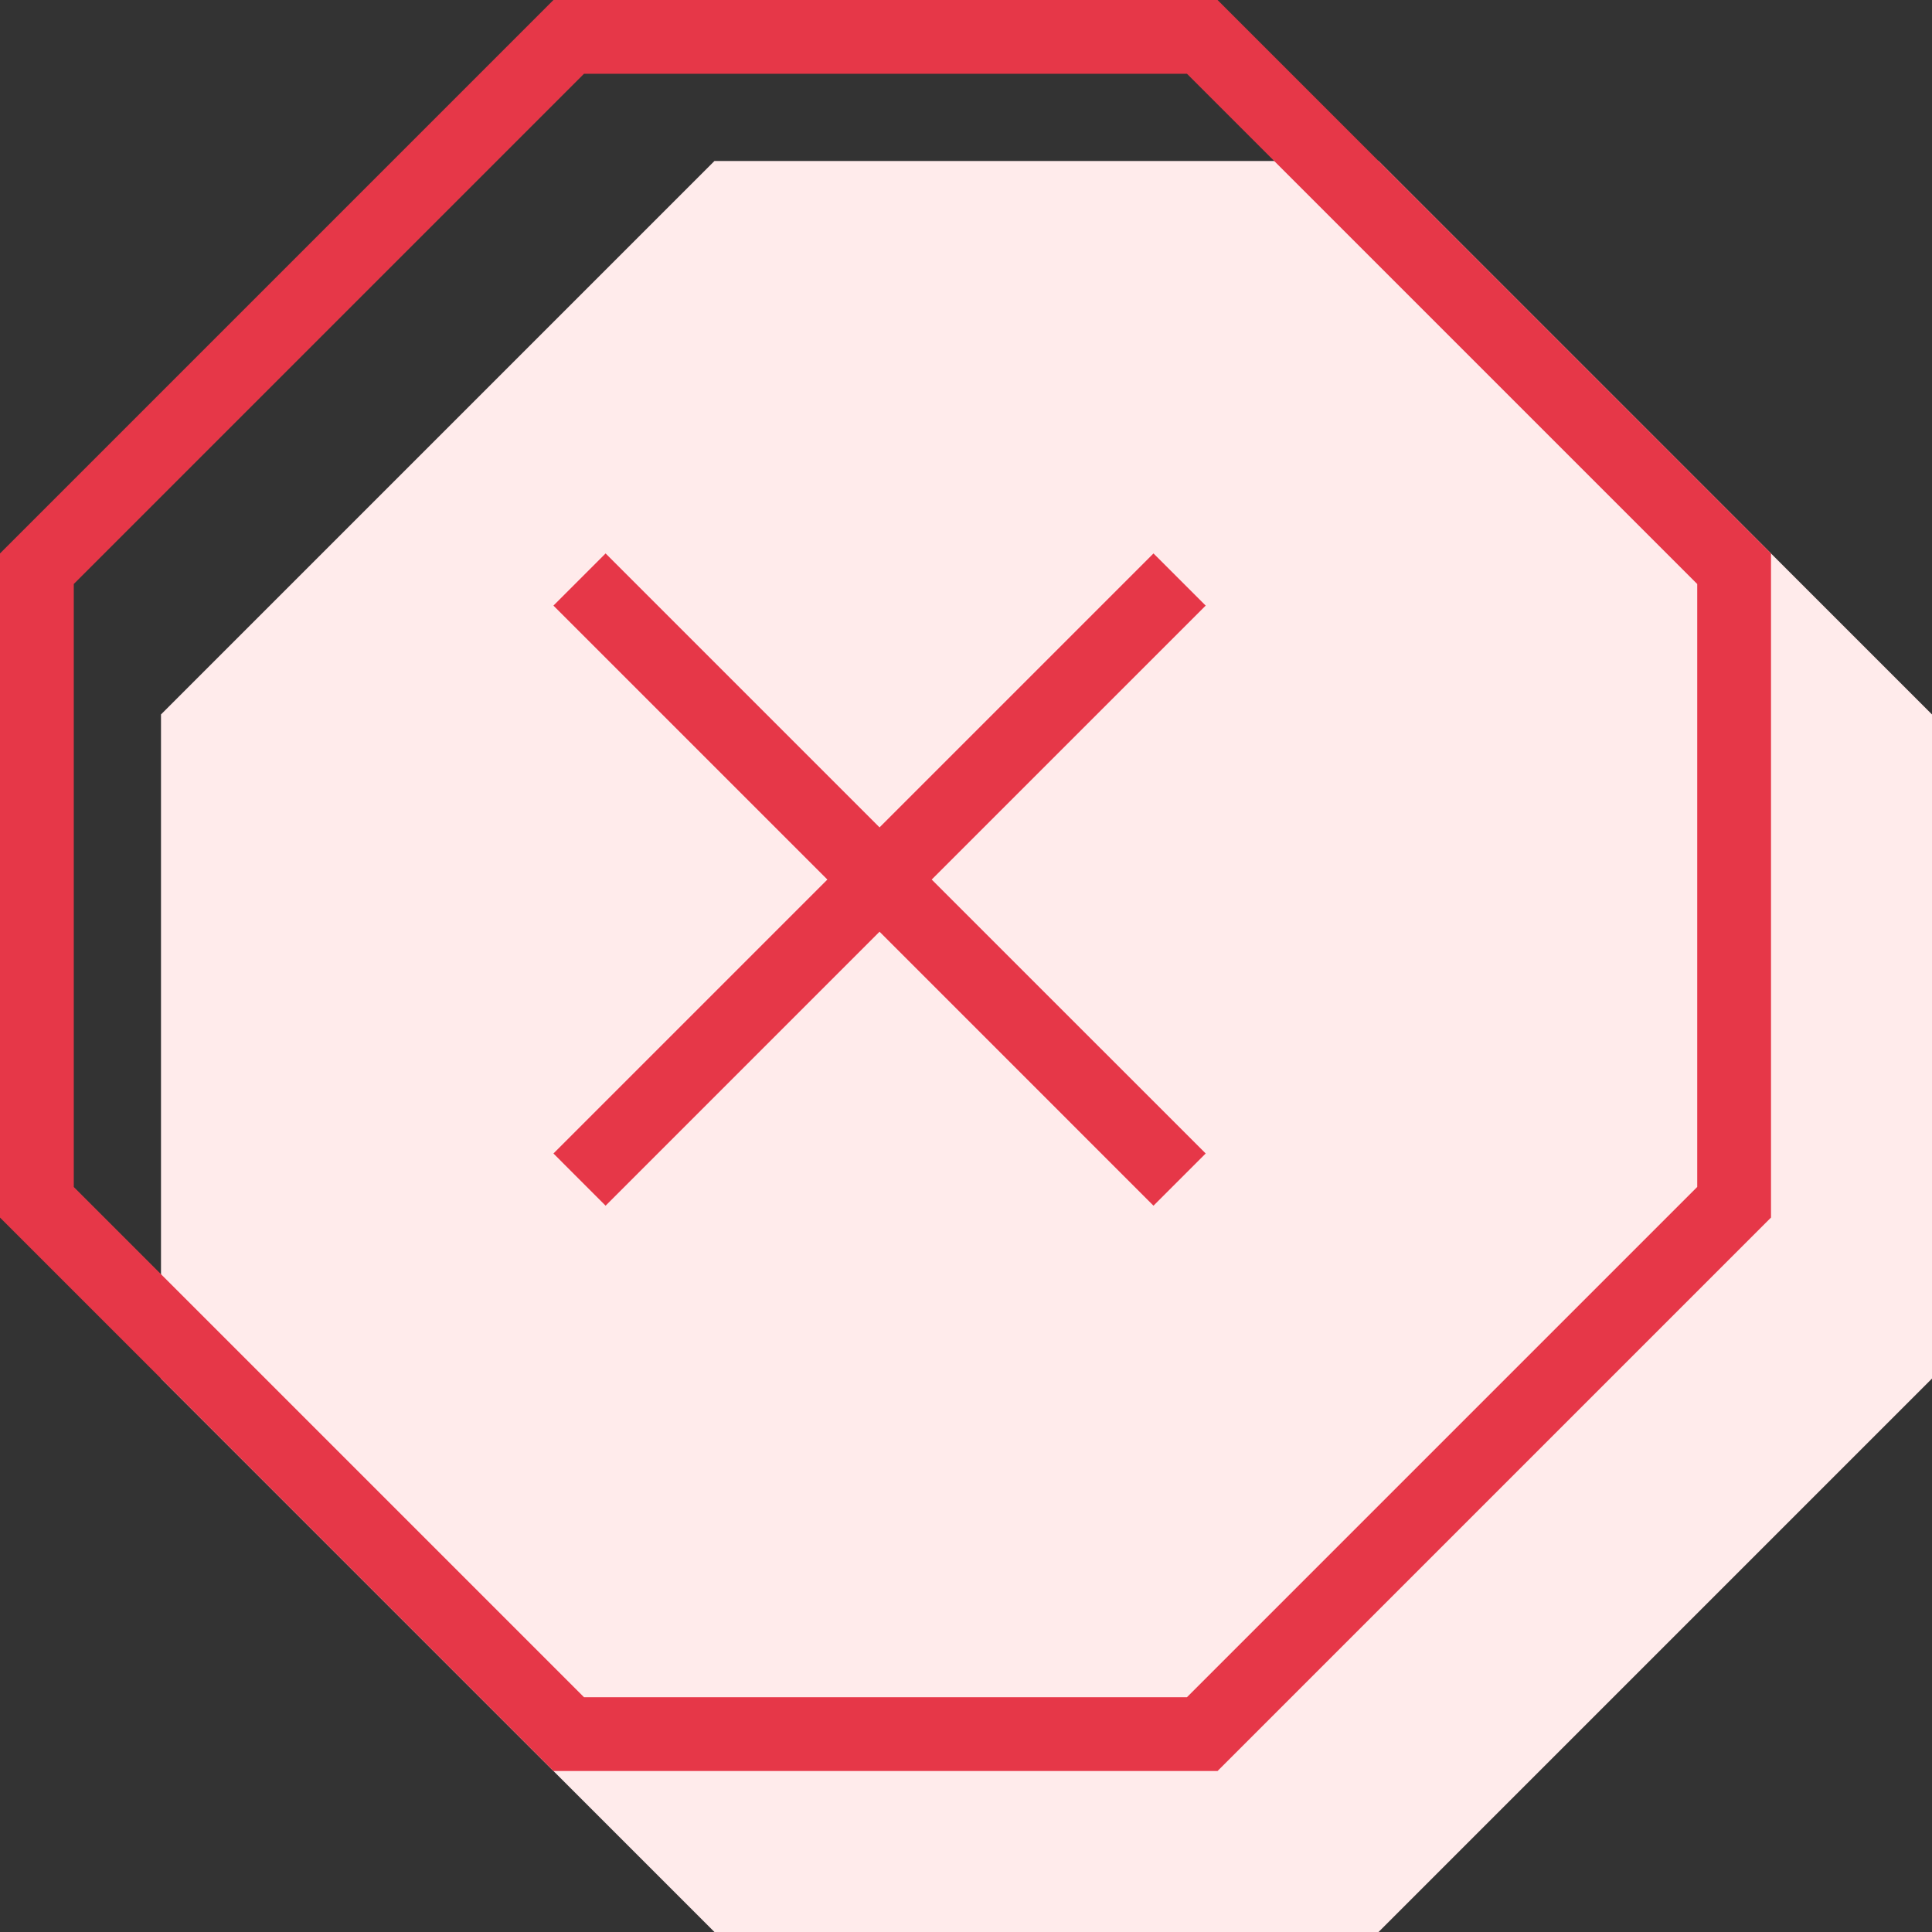
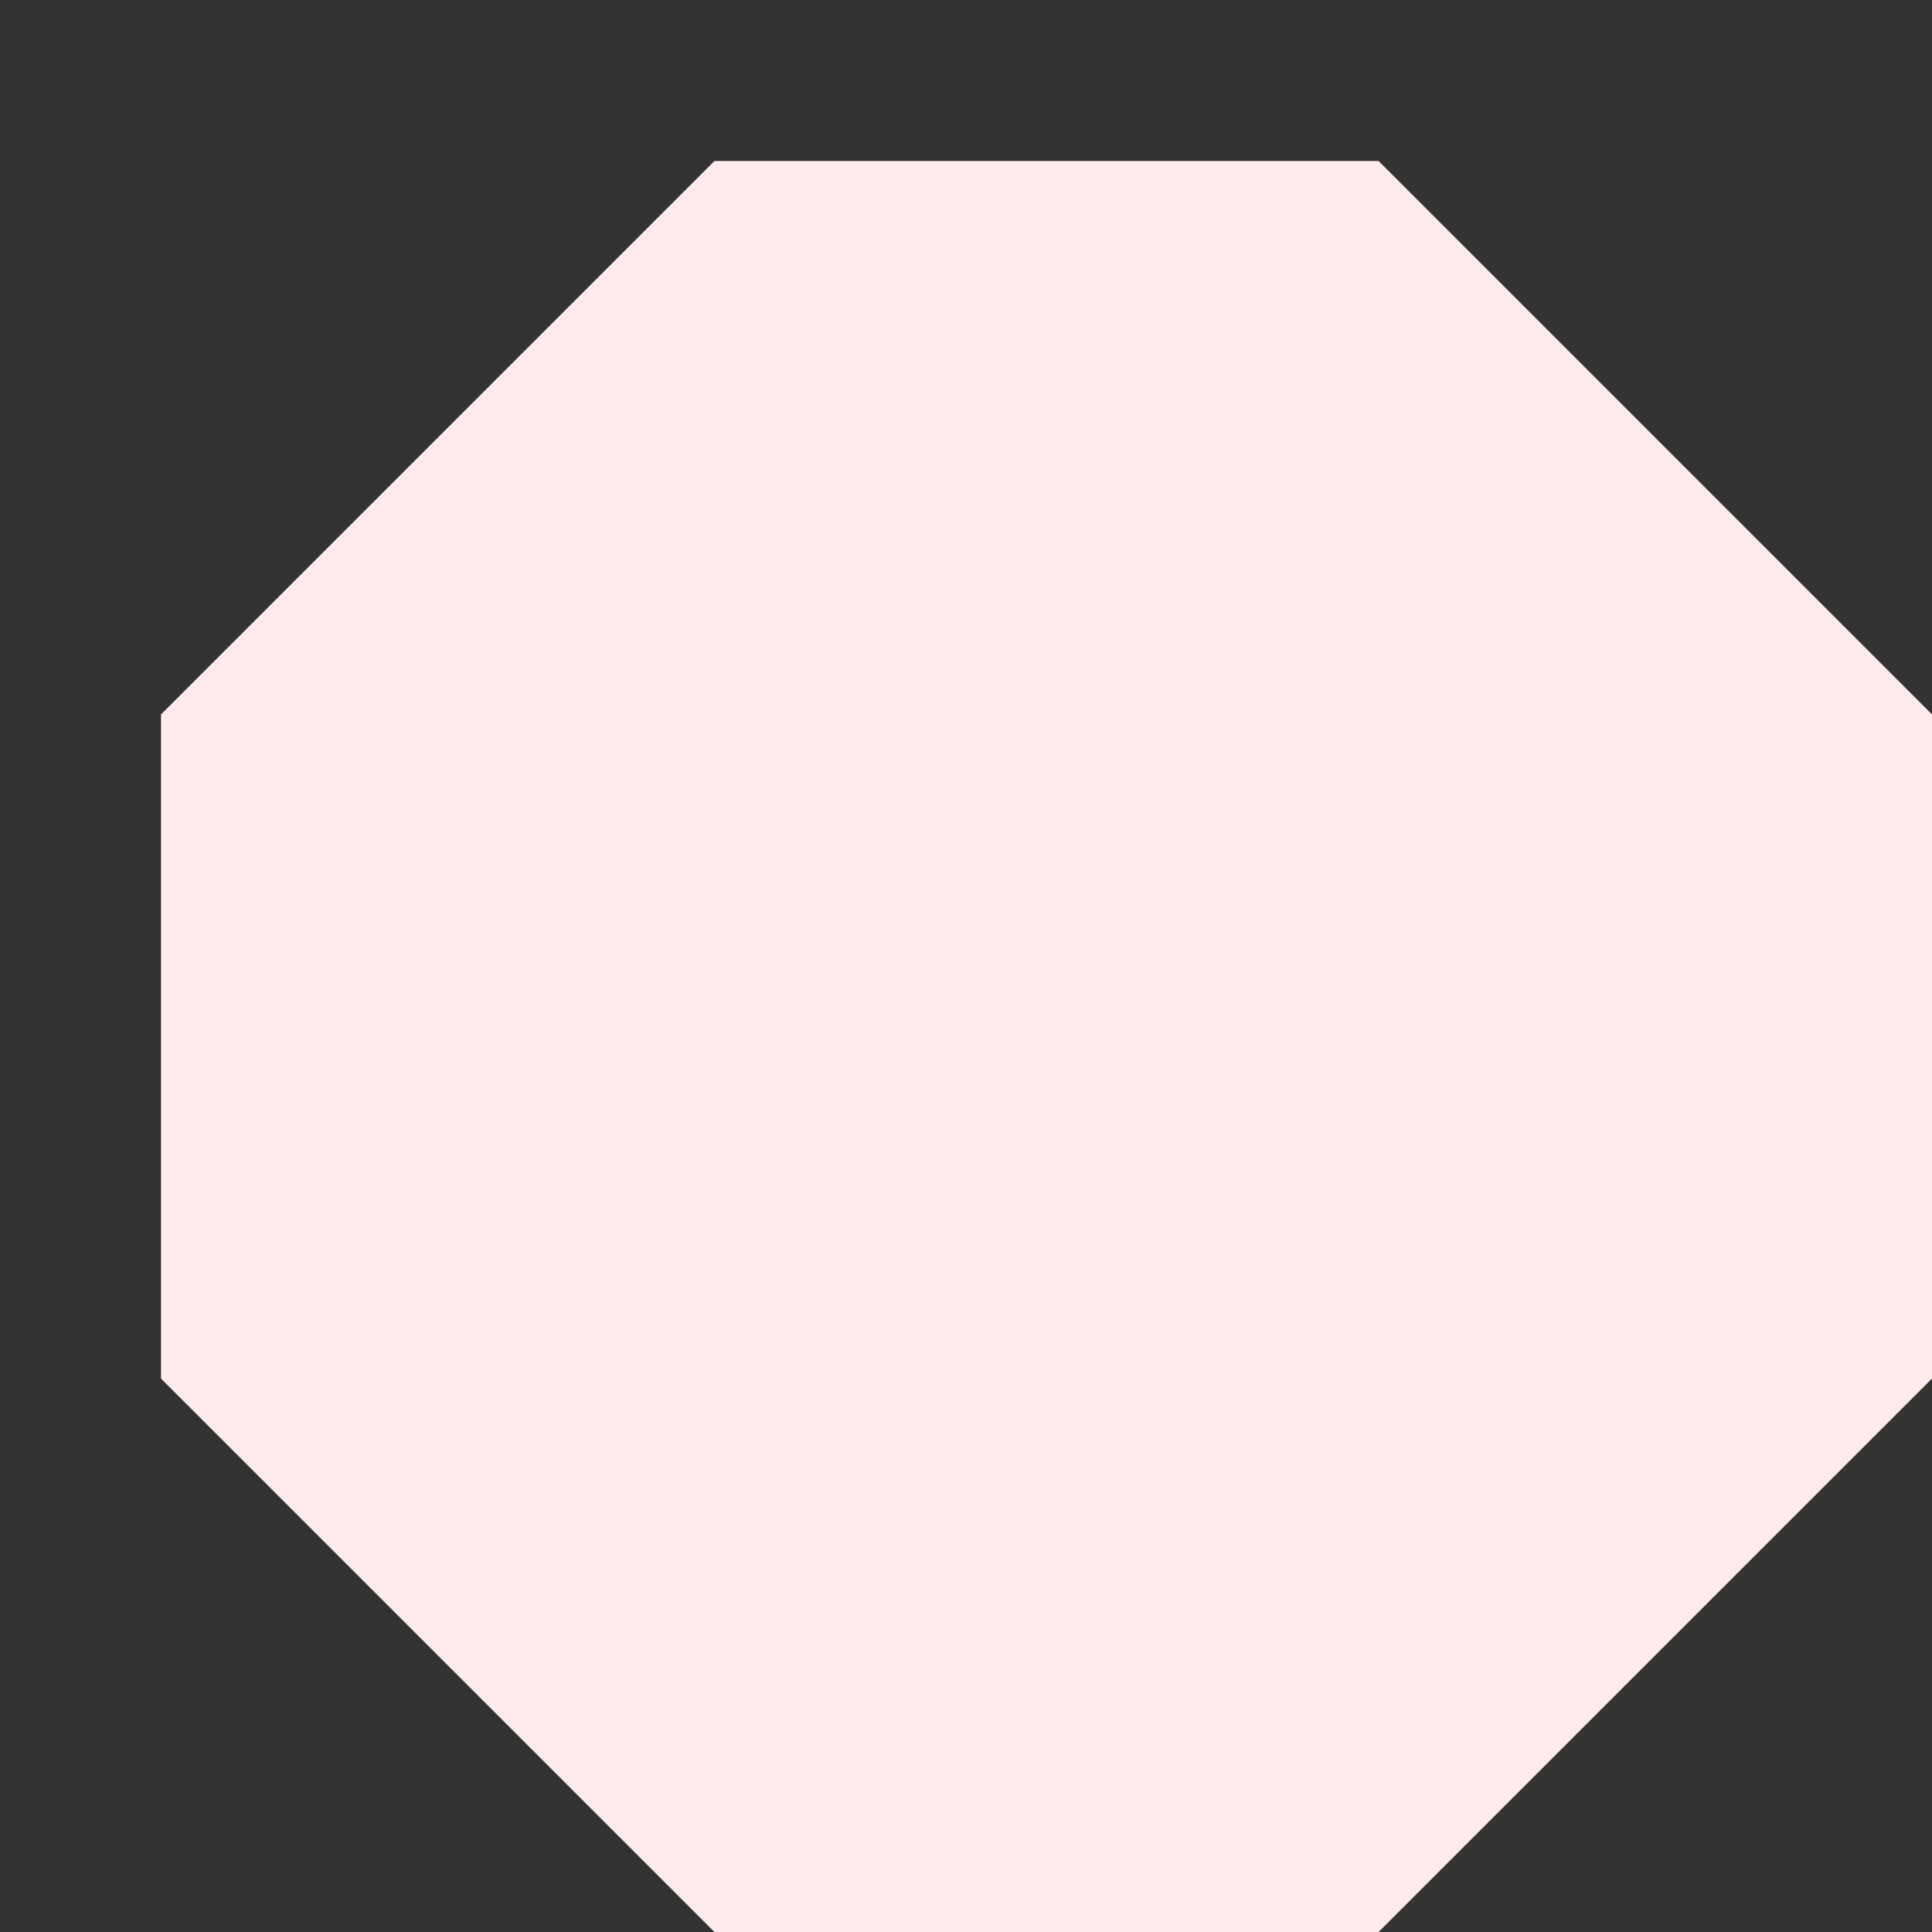
<svg xmlns="http://www.w3.org/2000/svg" width="48px" height="48px" viewBox="0 0 48 48" version="1.1">
  <rect x="0" y="0" width="48" height="48" fill="#333333" stroke="none" />
  <title>Icons/48px/Outline/Total Adblock</title>
  <g id="Icons/48px/Outline/Total-Adblock" stroke="none" fill="none" fill-rule="evenodd">
    <polygon id="Path" fill="#FFEBEB" points="34.25 4 48 17.75 48 34.25 34.25 48 17.75 48 4 34.25 4 17.75 17.75 4" />
-     <path d="M30.25,0 L44,13.75 L44,30.25 L30.25,44 L13.75,44 L0,30.25 L0,13.75 L13.75,0 L30.25,0 Z M29.49,1.833 L14.509,1.833 L1.833,14.509 L1.833,29.49 L14.51,42.167 L29.489,42.167 L42.167,29.489 L42.167,14.51 L29.49,1.833 Z M28.658,13.75 L29.955,15.046 L23.148,21.852 L29.955,28.658 L28.658,29.955 L21.852,23.148 L15.046,29.955 L13.75,28.658 L20.556,21.852 L13.75,15.046 L15.046,13.75 L21.852,20.556 L28.658,13.75 Z" id="Combined-Shape" fill="#E63748" />
  </g>
</svg>